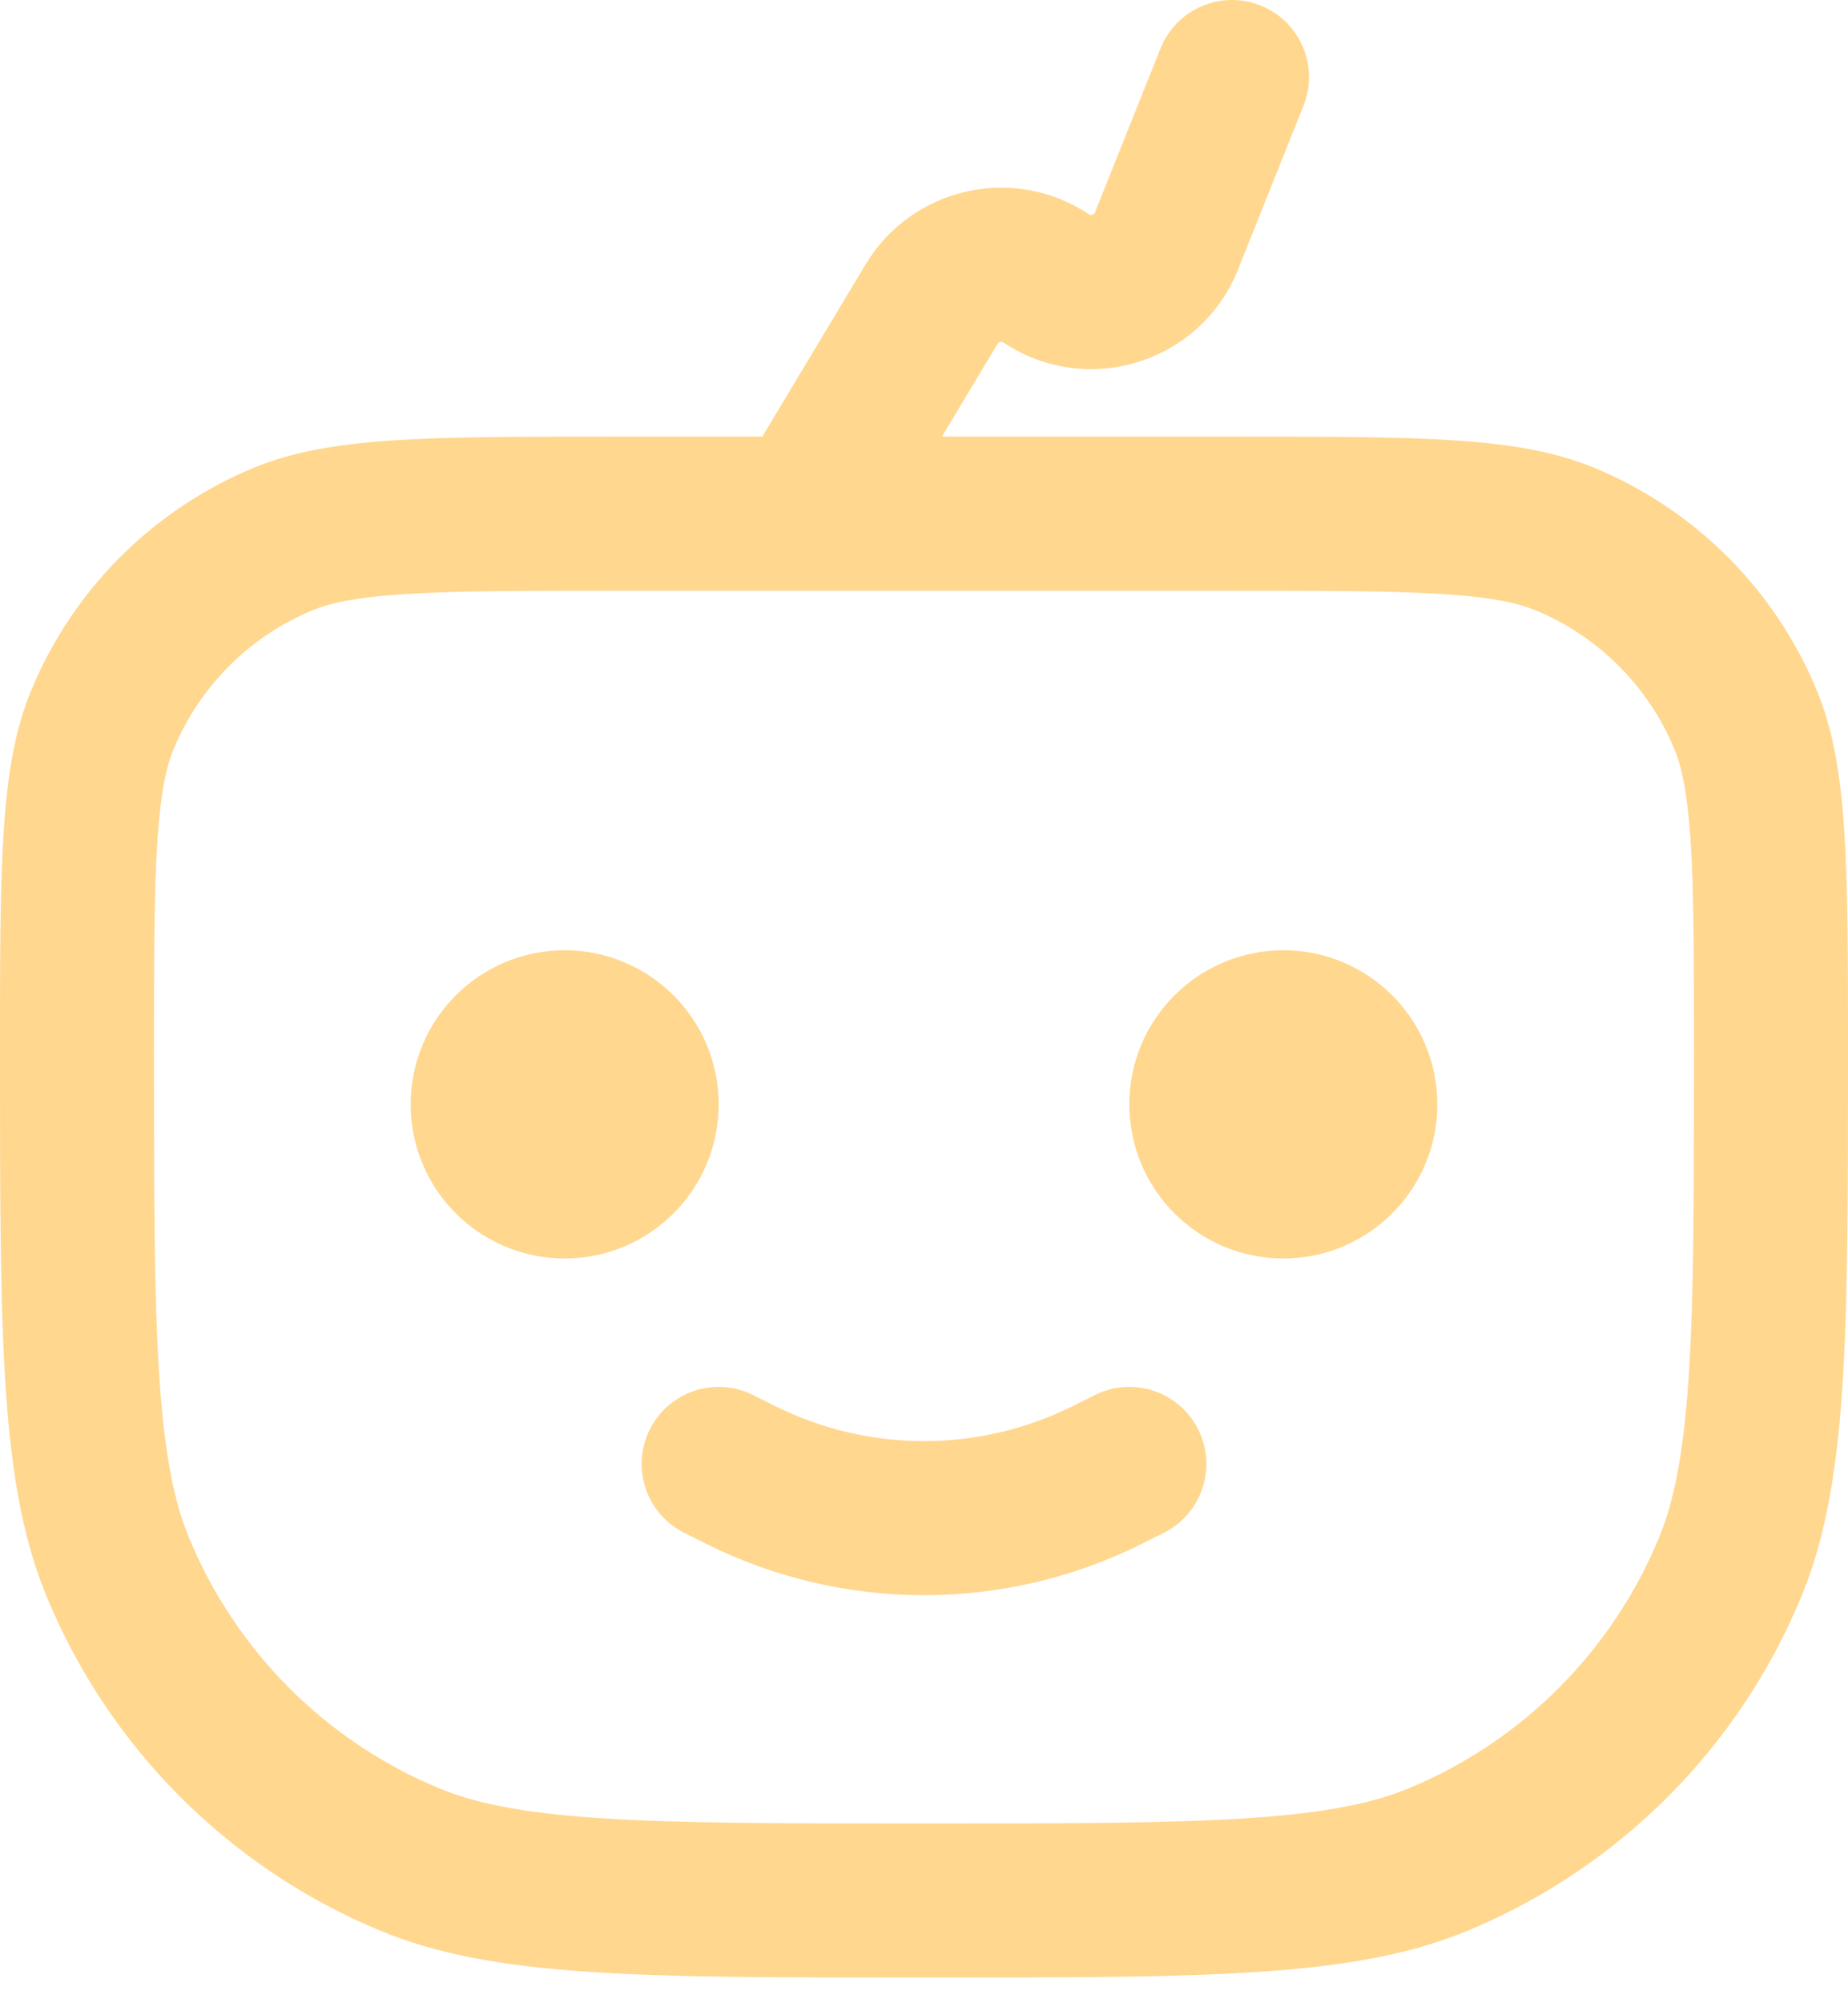
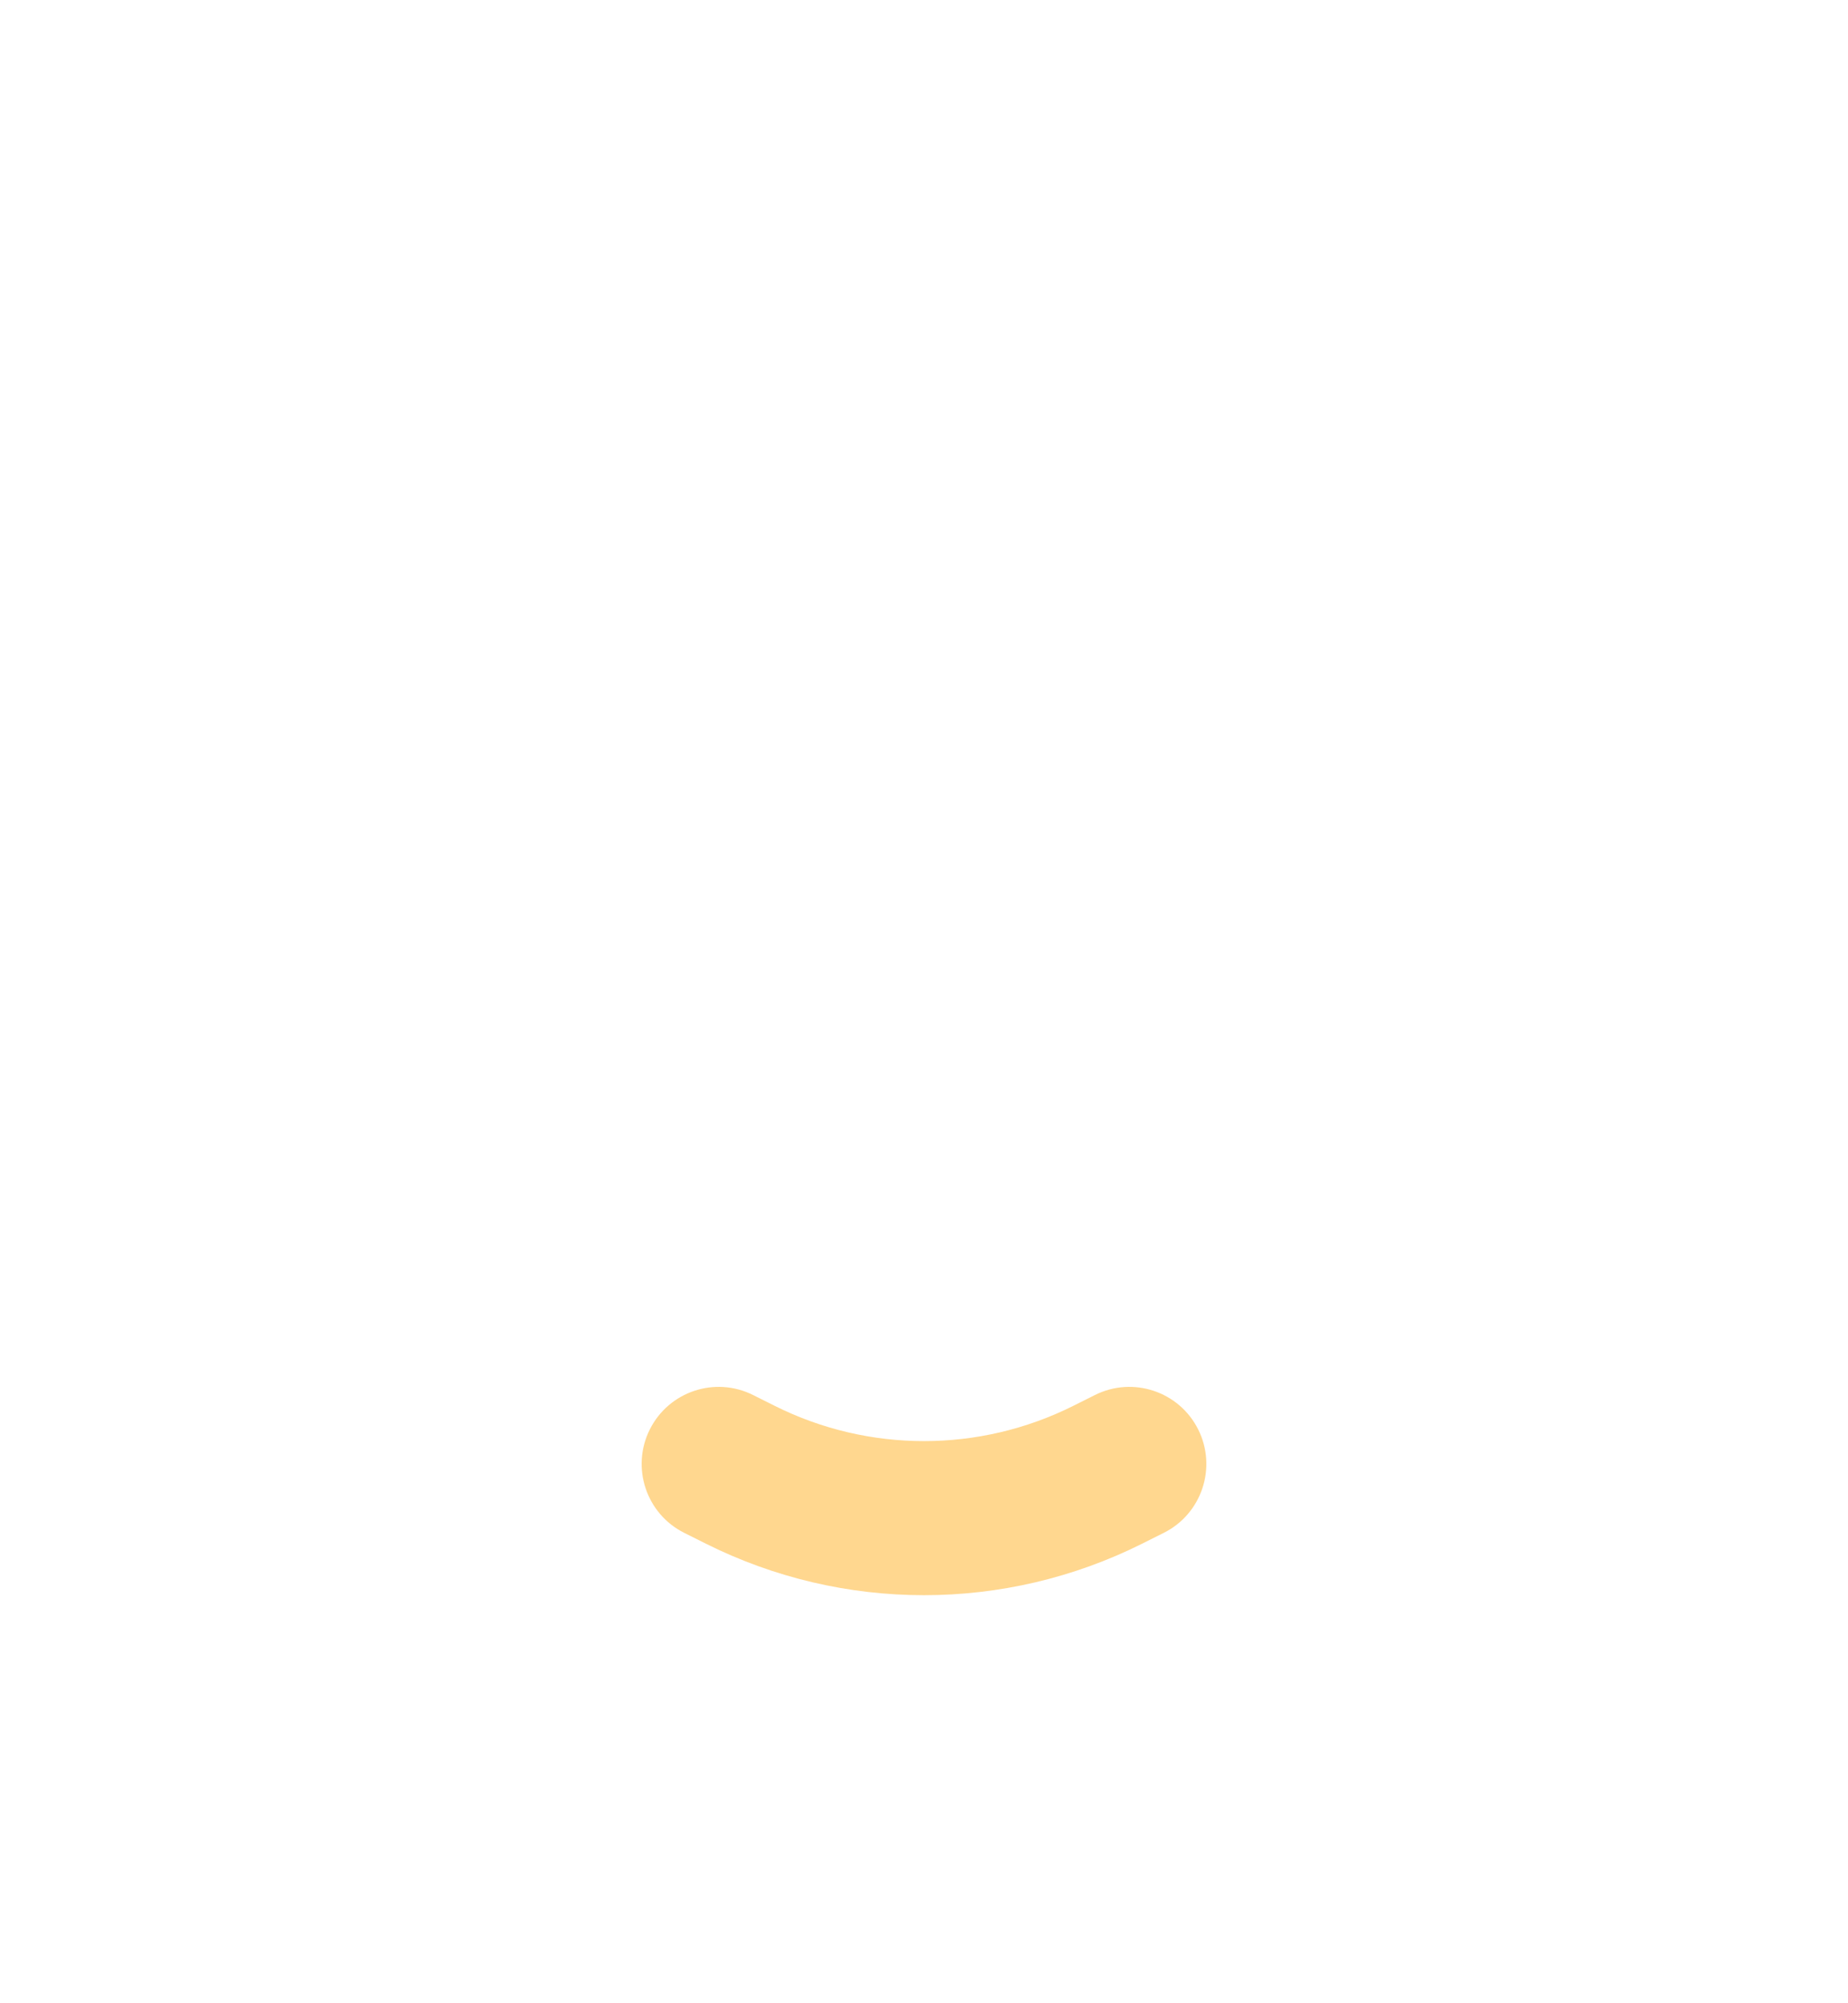
<svg xmlns="http://www.w3.org/2000/svg" width="60" height="65" viewBox="0 0 60 65" fill="none">
-   <path d="M18.333 40.834C21.095 40.834 23.333 38.595 23.333 35.834C23.333 33.073 21.095 30.834 18.333 30.834C15.572 30.834 13.333 33.073 13.333 35.834C13.333 38.595 15.572 40.834 18.333 40.834Z" fill="#FFD78F" />
-   <path d="M46.667 35.834C46.667 38.595 44.428 40.834 41.667 40.834C38.905 40.834 36.667 38.595 36.667 35.834C36.667 33.073 38.905 30.834 41.667 30.834C44.428 30.834 46.667 33.073 46.667 35.834Z" fill="#FFD78F" />
  <path d="M21.097 46.383C21.715 45.148 23.216 44.647 24.451 45.265L25.155 45.617C28.205 47.141 31.795 47.141 34.845 45.617L35.549 45.265C36.784 44.647 38.285 45.148 38.903 46.383C39.52 47.618 39.02 49.119 37.785 49.737L37.081 50.089C32.623 52.317 27.377 52.317 22.919 50.089L22.215 49.737C20.98 49.119 20.48 47.618 21.097 46.383Z" fill="#FFD78F" />
-   <path fill-rule="evenodd" clip-rule="evenodd" d="M42.321 3.429C42.834 2.147 42.21 0.692 40.928 0.179C39.647 -0.333 38.192 0.29 37.679 1.572L35.551 6.891C35.54 6.919 35.529 6.932 35.519 6.94C35.507 6.951 35.489 6.962 35.466 6.97C35.443 6.977 35.422 6.978 35.407 6.976C35.394 6.974 35.377 6.97 35.352 6.953C32.913 5.327 29.61 6.07 28.102 8.583L24.751 14.167H20C13.787 14.167 10.681 14.167 8.231 15.182C4.964 16.535 2.368 19.131 1.015 22.398C0 24.849 0 27.955 0 34.167C0 43.486 0 48.146 1.522 51.821C3.552 56.722 7.446 60.615 12.346 62.645C16.022 64.167 20.681 64.167 30 64.167C39.319 64.167 43.978 64.167 47.654 62.645C52.554 60.615 56.448 56.722 58.478 51.821C60 48.146 60 43.486 60 34.167C60 27.955 60 24.849 58.985 22.398C57.632 19.131 55.036 16.535 51.769 15.182C49.319 14.167 46.213 14.167 40 14.167H30.582L32.389 11.156C32.428 11.09 32.515 11.071 32.579 11.113C35.292 12.922 38.983 11.776 40.194 8.748L42.321 3.429ZM5.115 27.212C5.003 28.862 5 30.993 5 34.167C5 38.895 5.003 42.191 5.179 44.77C5.352 47.305 5.675 48.781 6.142 49.908C7.664 53.583 10.584 56.503 14.26 58.026C15.387 58.492 16.863 58.816 19.397 58.989C21.977 59.165 25.272 59.167 30 59.167C34.728 59.167 38.023 59.165 40.603 58.989C43.137 58.816 44.613 58.492 45.74 58.026C49.416 56.503 52.336 53.583 53.858 49.908C54.325 48.781 54.648 47.305 54.821 44.77C54.997 42.191 55 38.895 55 34.167C55 30.993 54.997 28.862 54.885 27.212C54.775 25.607 54.579 24.826 54.366 24.312C53.52 22.27 51.898 20.648 49.856 19.802C49.341 19.589 48.56 19.392 46.955 19.283C45.305 19.17 43.175 19.167 40 19.167H20C16.825 19.167 14.695 19.17 13.045 19.283C11.44 19.392 10.659 19.589 10.144 19.802C8.102 20.648 6.48 22.27 5.634 24.312C5.421 24.826 5.225 25.607 5.115 27.212Z" fill="#FFD78F" />
</svg>